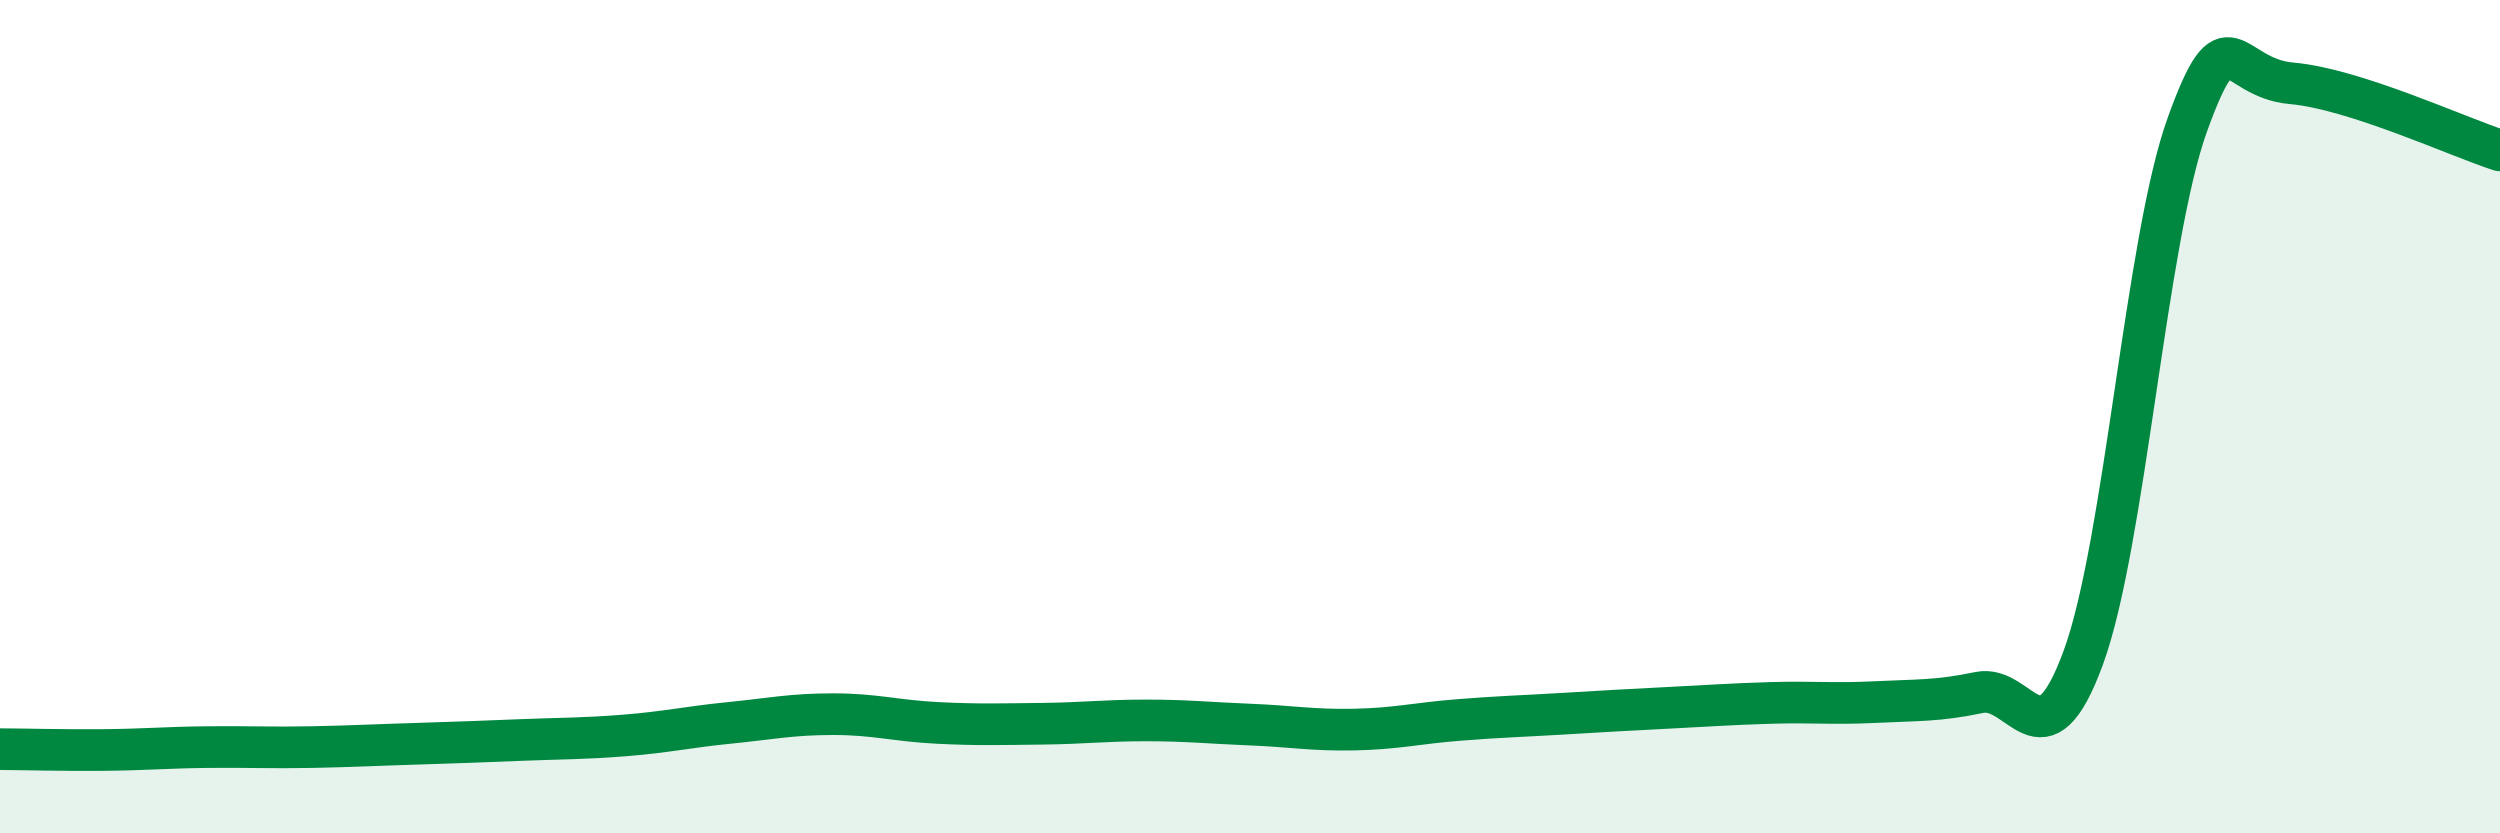
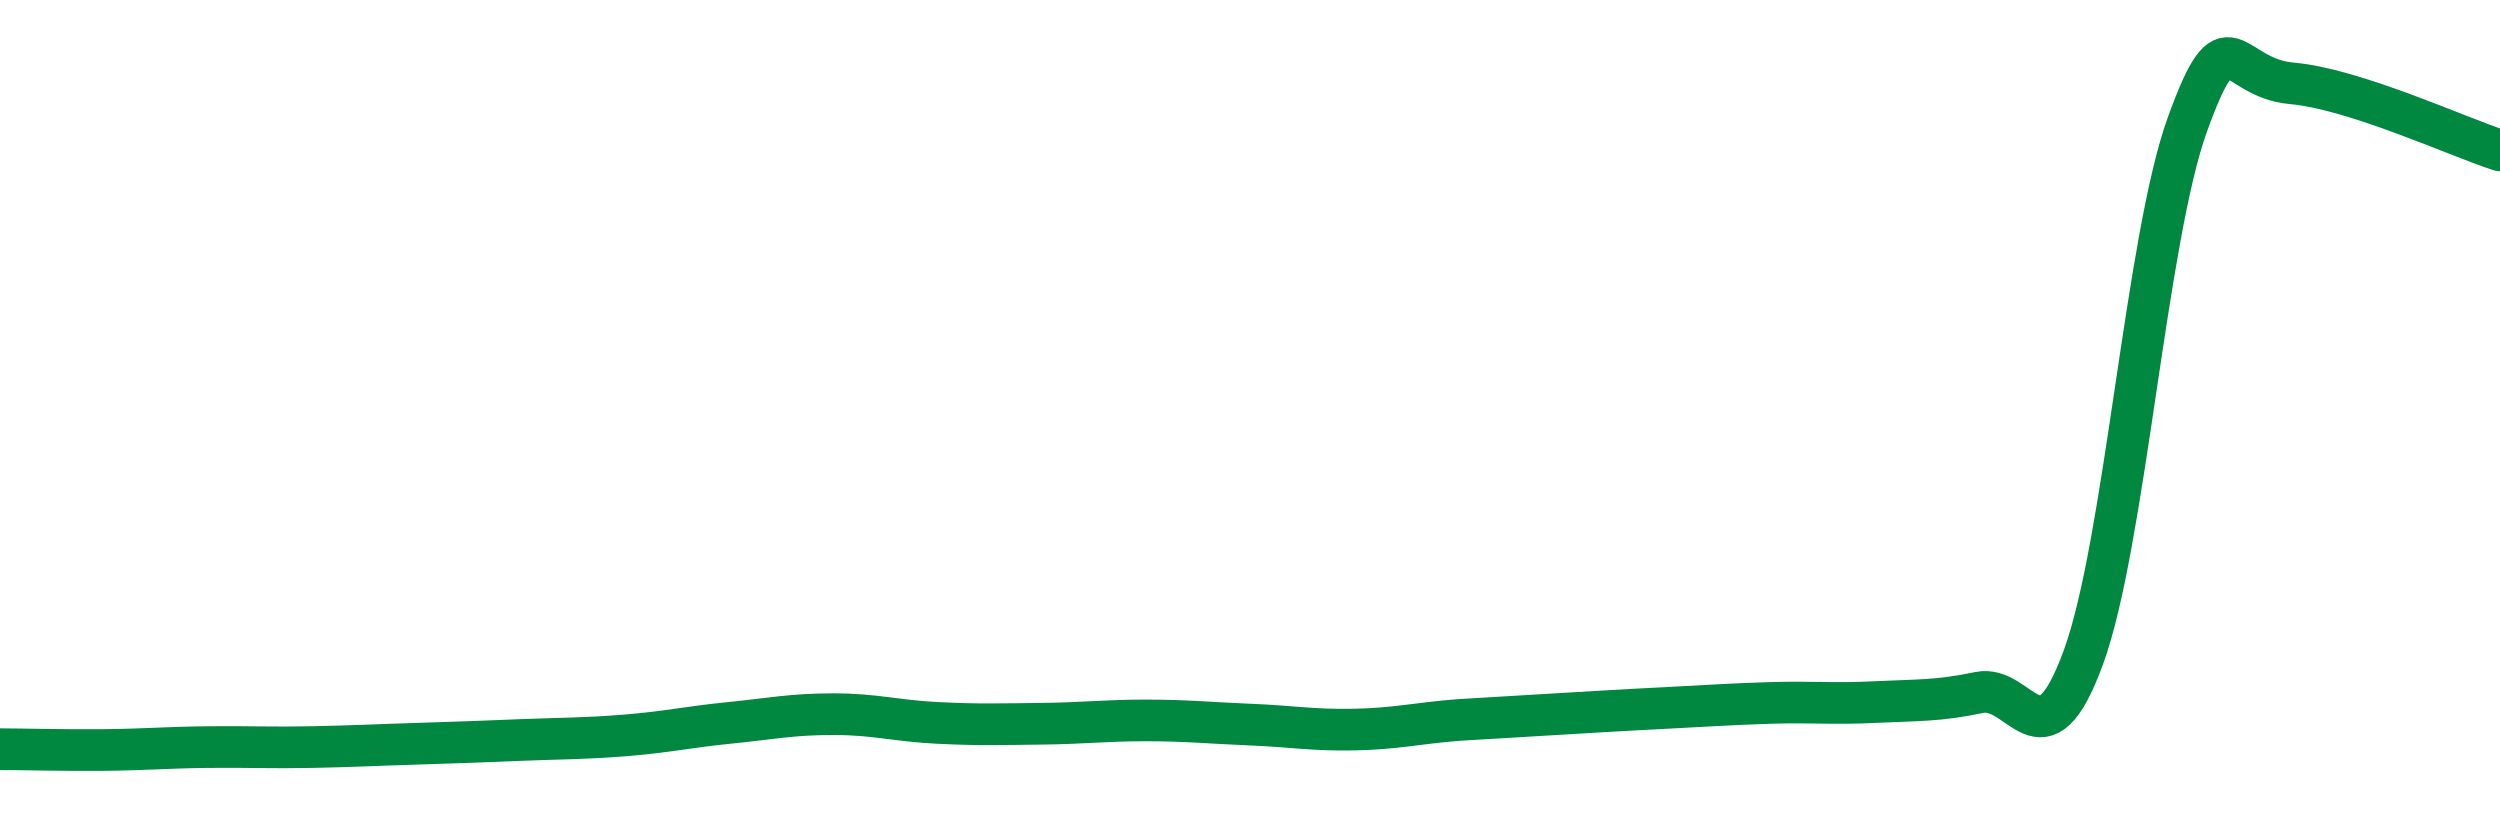
<svg xmlns="http://www.w3.org/2000/svg" width="60" height="20" viewBox="0 0 60 20">
-   <path d="M 0,17.98 C 0.5,17.98 1.5,18.01 2.5,18 C 3.5,17.99 4,17.94 5,17.93 C 6,17.92 6.5,17.95 7.5,17.93 C 8.5,17.91 9,17.88 10,17.85 C 11,17.82 11.5,17.8 12.5,17.76 C 13.5,17.72 14,17.73 15,17.65 C 16,17.57 16.5,17.45 17.5,17.35 C 18.5,17.25 19,17.14 20,17.14 C 21,17.14 21.5,17.3 22.5,17.35 C 23.5,17.4 24,17.38 25,17.37 C 26,17.36 26.5,17.29 27.5,17.29 C 28.5,17.29 29,17.35 30,17.39 C 31,17.43 31.5,17.53 32.5,17.51 C 33.5,17.49 34,17.36 35,17.28 C 36,17.2 36.5,17.19 37.5,17.13 C 38.5,17.07 39,17.04 40,16.99 C 41,16.94 41.5,16.9 42.5,16.87 C 43.5,16.84 44,16.9 45,16.85 C 46,16.8 46.5,16.83 47.5,16.62 C 48.5,16.41 49,18.51 50,15.78 C 51,13.05 51.5,5.74 52.5,2.98 C 53.5,0.22 53.5,1.87 55,2 C 56.5,2.13 59,3.29 60,3.61L60 20L0 20Z" fill="#008740" opacity="0.1" stroke-linecap="round" stroke-linejoin="round" />
-   <path d="M 0,17.98 C 0.5,17.98 1.5,18.01 2.5,18 C 3.5,17.99 4,17.94 5,17.93 C 6,17.92 6.5,17.95 7.5,17.93 C 8.5,17.91 9,17.88 10,17.85 C 11,17.82 11.5,17.8 12.5,17.76 C 13.5,17.72 14,17.73 15,17.65 C 16,17.57 16.5,17.45 17.5,17.35 C 18.5,17.25 19,17.14 20,17.14 C 21,17.14 21.5,17.3 22.5,17.35 C 23.5,17.4 24,17.38 25,17.37 C 26,17.36 26.5,17.29 27.5,17.29 C 28.5,17.29 29,17.35 30,17.39 C 31,17.43 31.5,17.53 32.5,17.51 C 33.5,17.49 34,17.36 35,17.28 C 36,17.2 36.5,17.19 37.5,17.13 C 38.5,17.07 39,17.04 40,16.99 C 41,16.94 41.5,16.9 42.5,16.87 C 43.5,16.84 44,16.9 45,16.85 C 46,16.8 46.5,16.83 47.5,16.62 C 48.5,16.41 49,18.51 50,15.78 C 51,13.05 51.5,5.74 52.5,2.98 C 53.5,0.22 53.5,1.87 55,2 C 56.5,2.13 59,3.29 60,3.61" stroke="#008740" stroke-width="1" fill="none" stroke-linecap="round" stroke-linejoin="round" />
+   <path d="M 0,17.98 C 0.5,17.98 1.5,18.01 2.5,18 C 3.5,17.99 4,17.94 5,17.93 C 6,17.92 6.5,17.95 7.5,17.93 C 8.5,17.91 9,17.88 10,17.85 C 11,17.82 11.5,17.8 12.5,17.76 C 13.5,17.72 14,17.73 15,17.65 C 16,17.57 16.5,17.45 17.5,17.35 C 18.5,17.25 19,17.14 20,17.14 C 21,17.14 21.5,17.3 22.5,17.35 C 23.5,17.4 24,17.38 25,17.37 C 26,17.36 26.5,17.29 27.5,17.29 C 28.5,17.29 29,17.35 30,17.39 C 31,17.43 31.5,17.53 32.5,17.51 C 33.5,17.49 34,17.36 35,17.28 C 38.5,17.07 39,17.04 40,16.99 C 41,16.94 41.5,16.9 42.5,16.87 C 43.5,16.84 44,16.9 45,16.85 C 46,16.8 46.5,16.83 47.5,16.62 C 48.5,16.41 49,18.51 50,15.78 C 51,13.05 51.5,5.74 52.5,2.98 C 53.5,0.22 53.5,1.87 55,2 C 56.5,2.13 59,3.29 60,3.61" stroke="#008740" stroke-width="1" fill="none" stroke-linecap="round" stroke-linejoin="round" />
</svg>